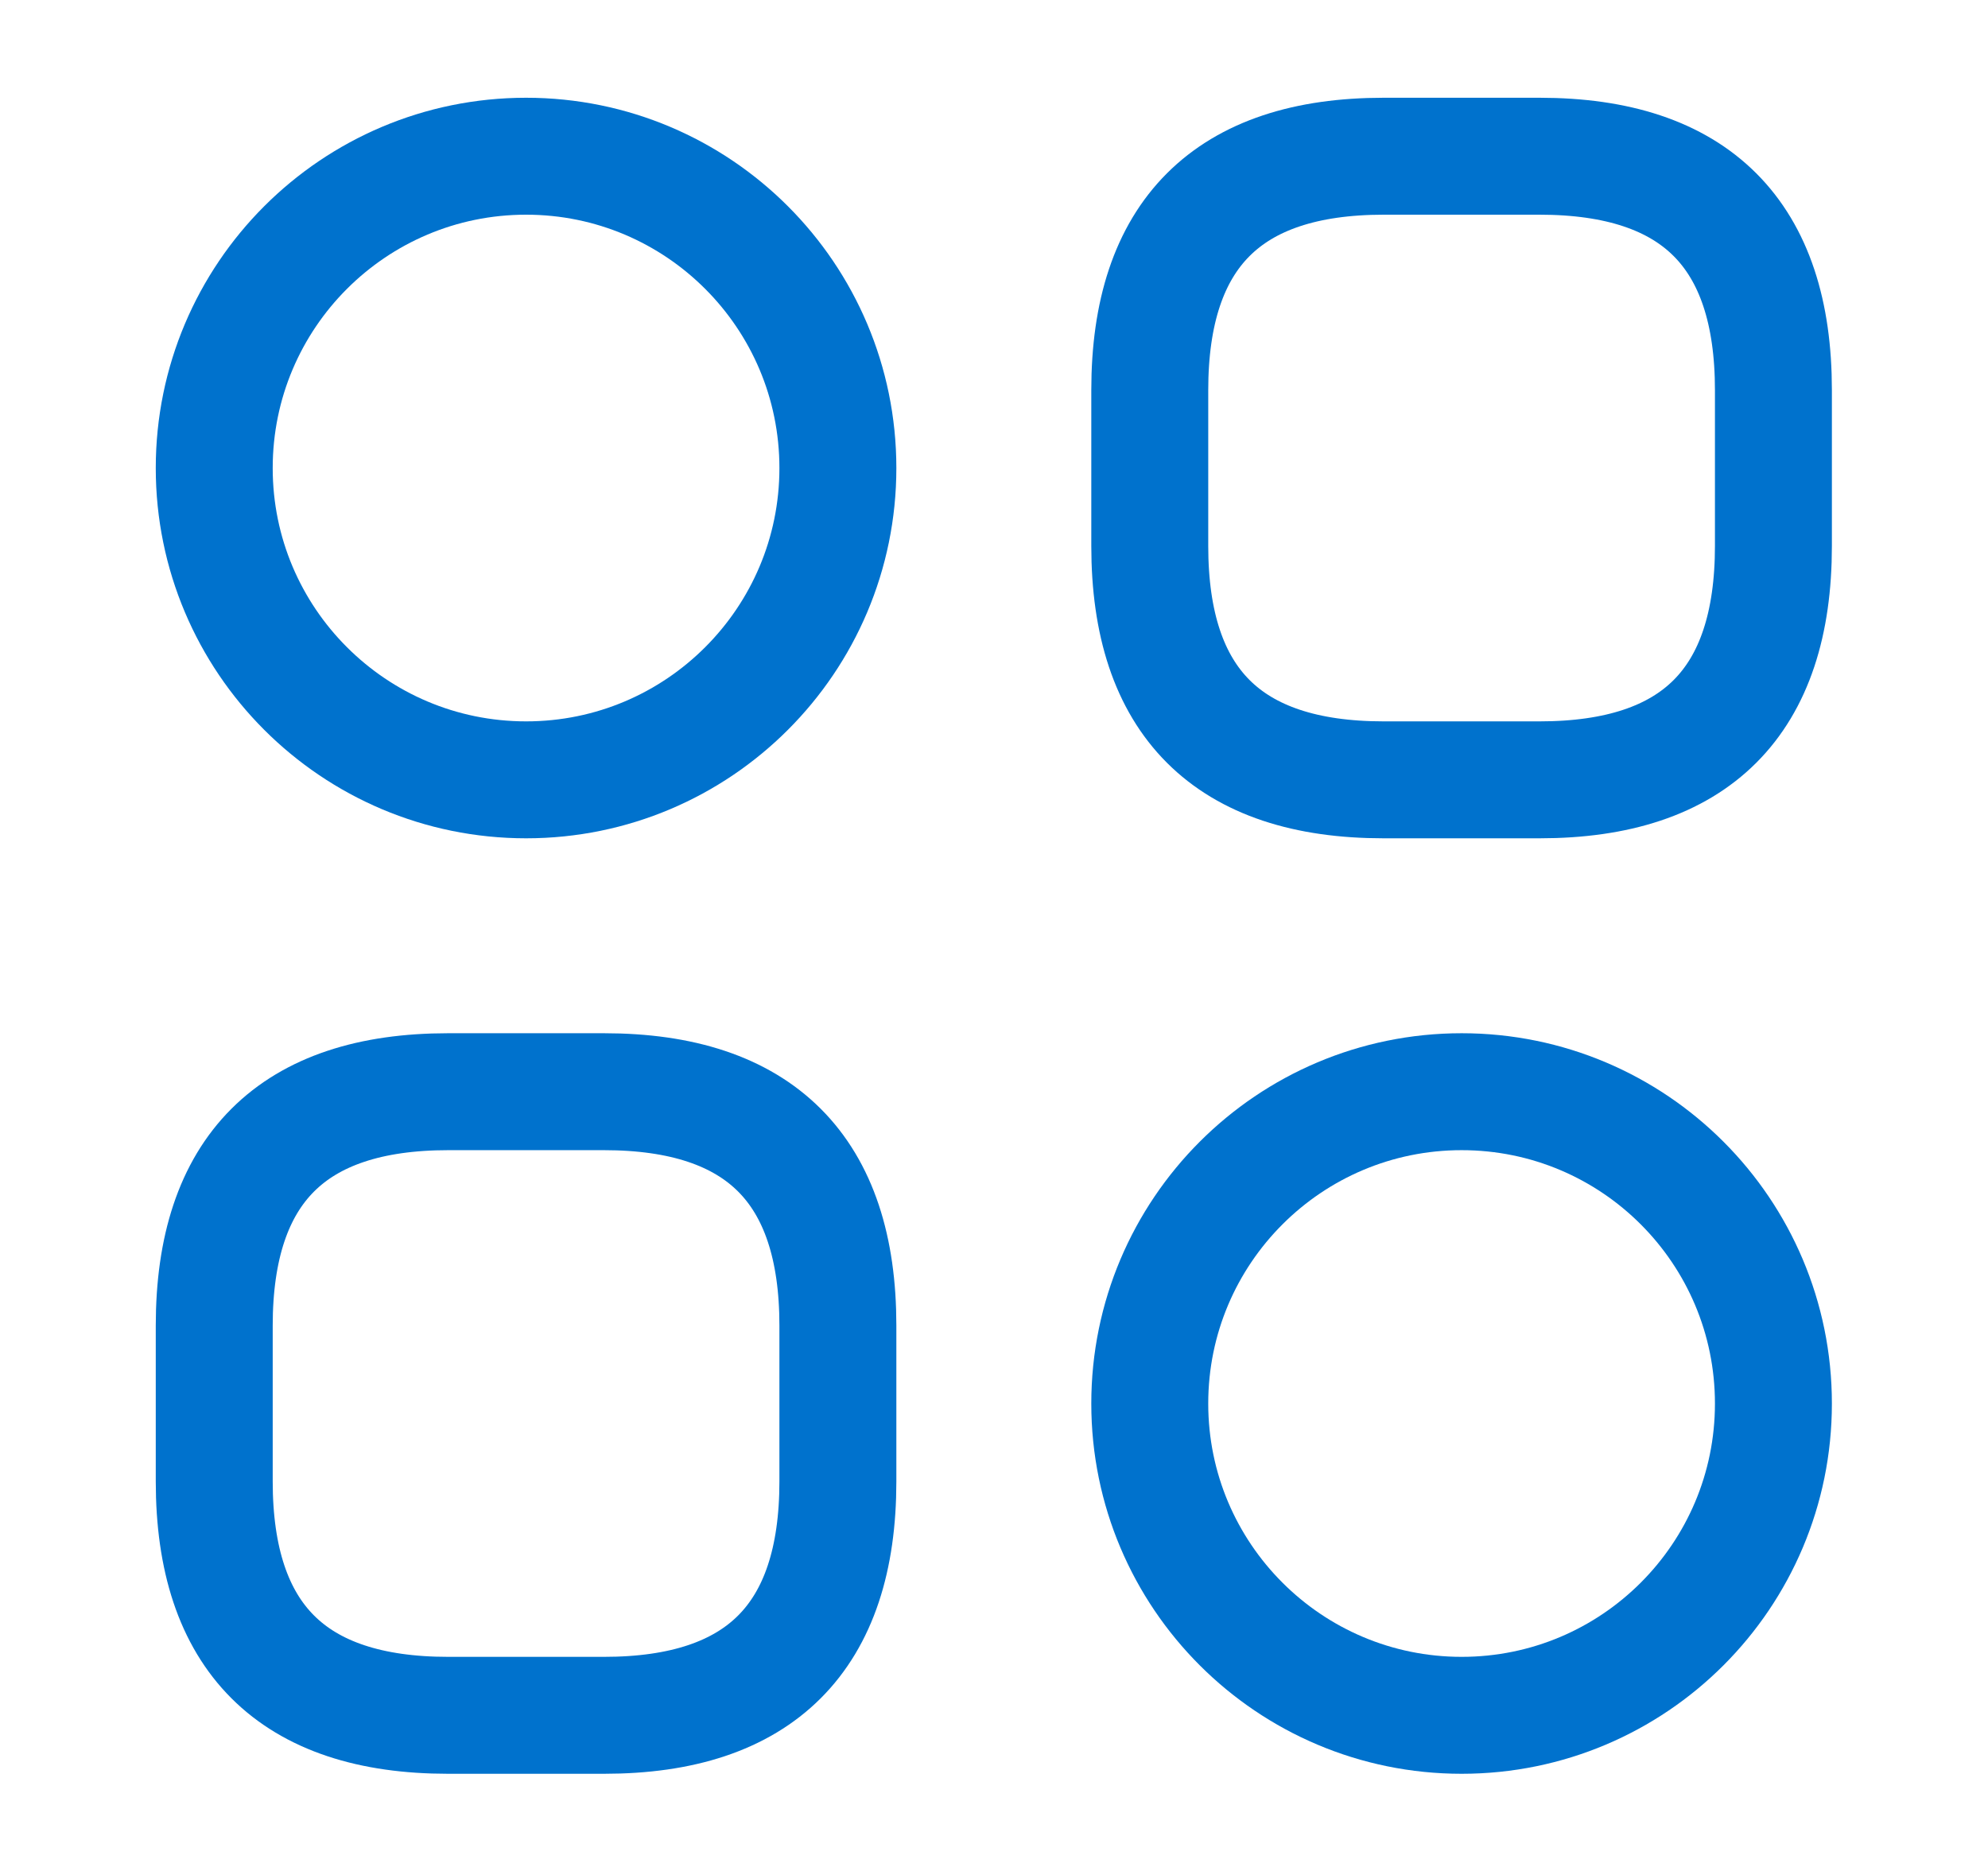
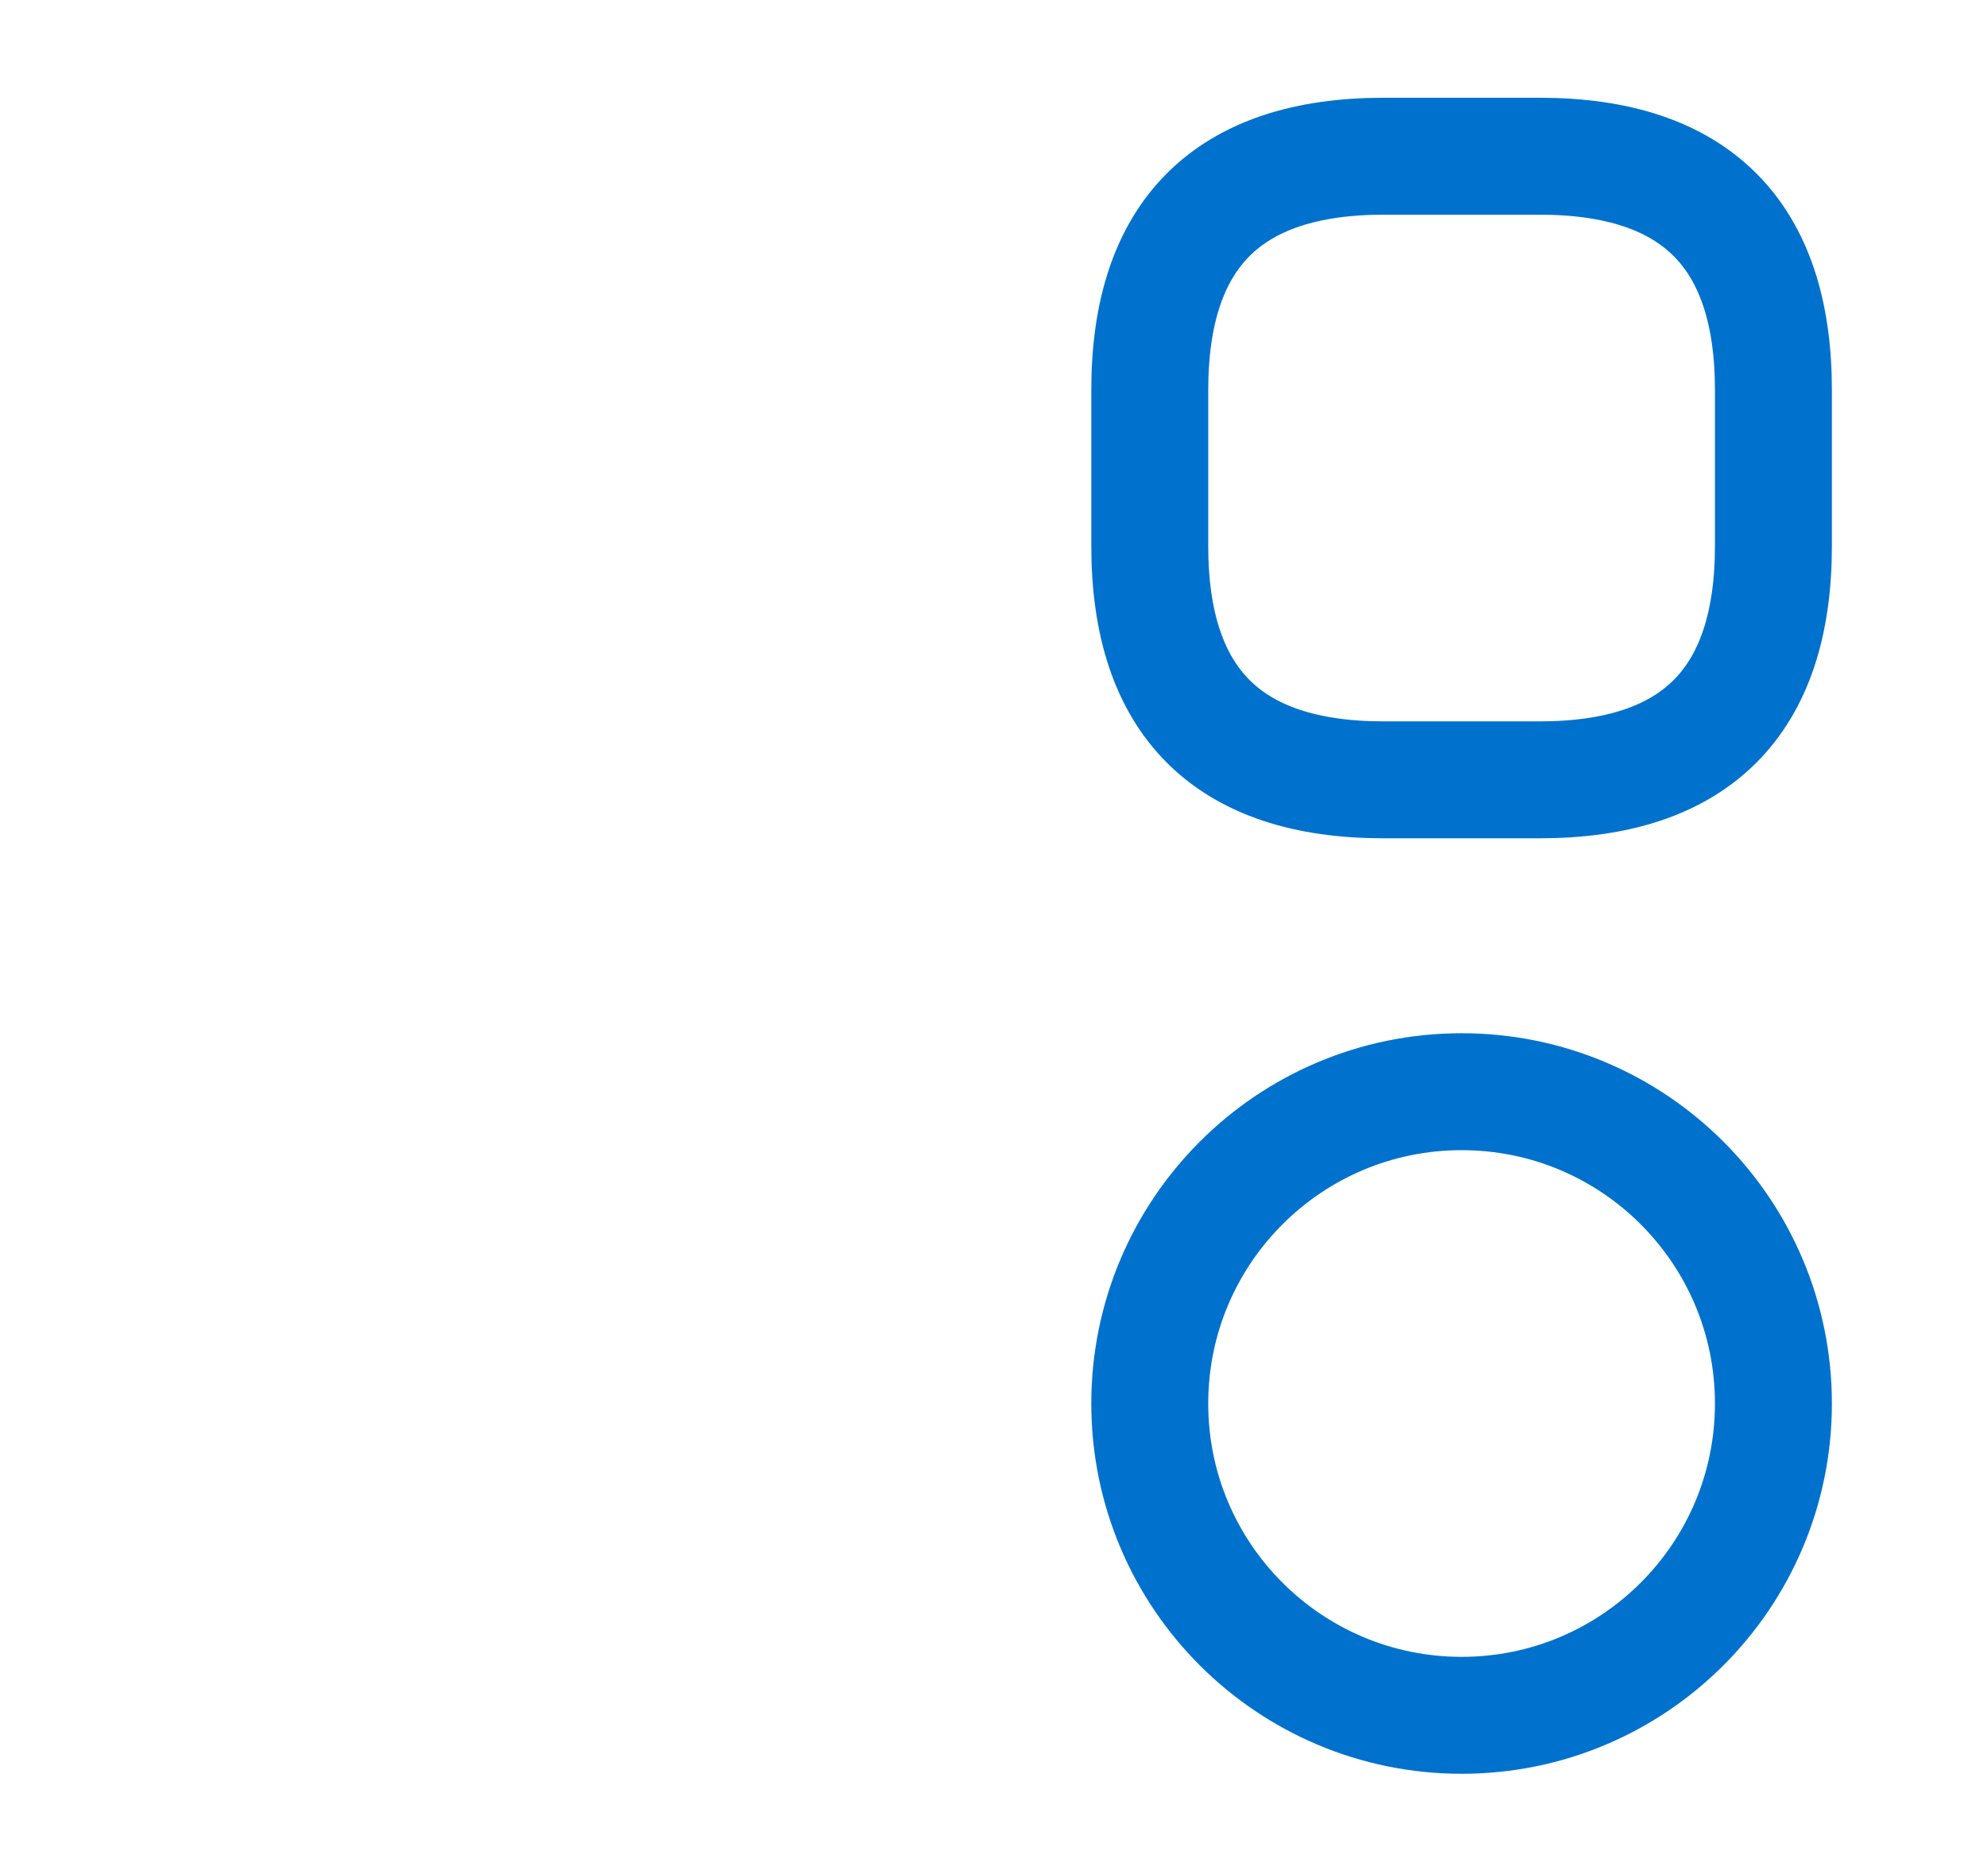
<svg xmlns="http://www.w3.org/2000/svg" width="17" height="16" viewBox="0 0 17 16" fill="none">
  <path d="M11.832 6.669H13.165C14.499 6.669 15.165 6.003 15.165 4.669V3.336C15.165 2.003 14.499 1.336 13.165 1.336H11.832C10.499 1.336 9.832 2.003 9.832 3.336V4.669C9.832 6.003 10.499 6.669 11.832 6.669Z" stroke="#0072CD" stroke-miterlimit="10" stroke-linecap="round" stroke-linejoin="round" />
-   <path d="M3.832 14.669H5.165C6.499 14.669 7.165 14.003 7.165 12.669V11.336C7.165 10.003 6.499 9.336 5.165 9.336H3.832C2.499 9.336 1.832 10.003 1.832 11.336V12.669C1.832 14.003 2.499 14.669 3.832 14.669Z" stroke="#0072CD" stroke-miterlimit="10" stroke-linecap="round" stroke-linejoin="round" />
-   <path d="M4.499 6.669C5.971 6.669 7.165 5.475 7.165 4.003C7.165 2.53 5.971 1.336 4.499 1.336C3.026 1.336 1.832 2.53 1.832 4.003C1.832 5.475 3.026 6.669 4.499 6.669Z" stroke="#0072CD" stroke-miterlimit="10" stroke-linecap="round" stroke-linejoin="round" />
  <path d="M12.499 14.669C13.972 14.669 15.165 13.475 15.165 12.003C15.165 10.53 13.972 9.336 12.499 9.336C11.026 9.336 9.832 10.53 9.832 12.003C9.832 13.475 11.026 14.669 12.499 14.669Z" stroke="#0072CD" stroke-miterlimit="10" stroke-linecap="round" stroke-linejoin="round" />
</svg>